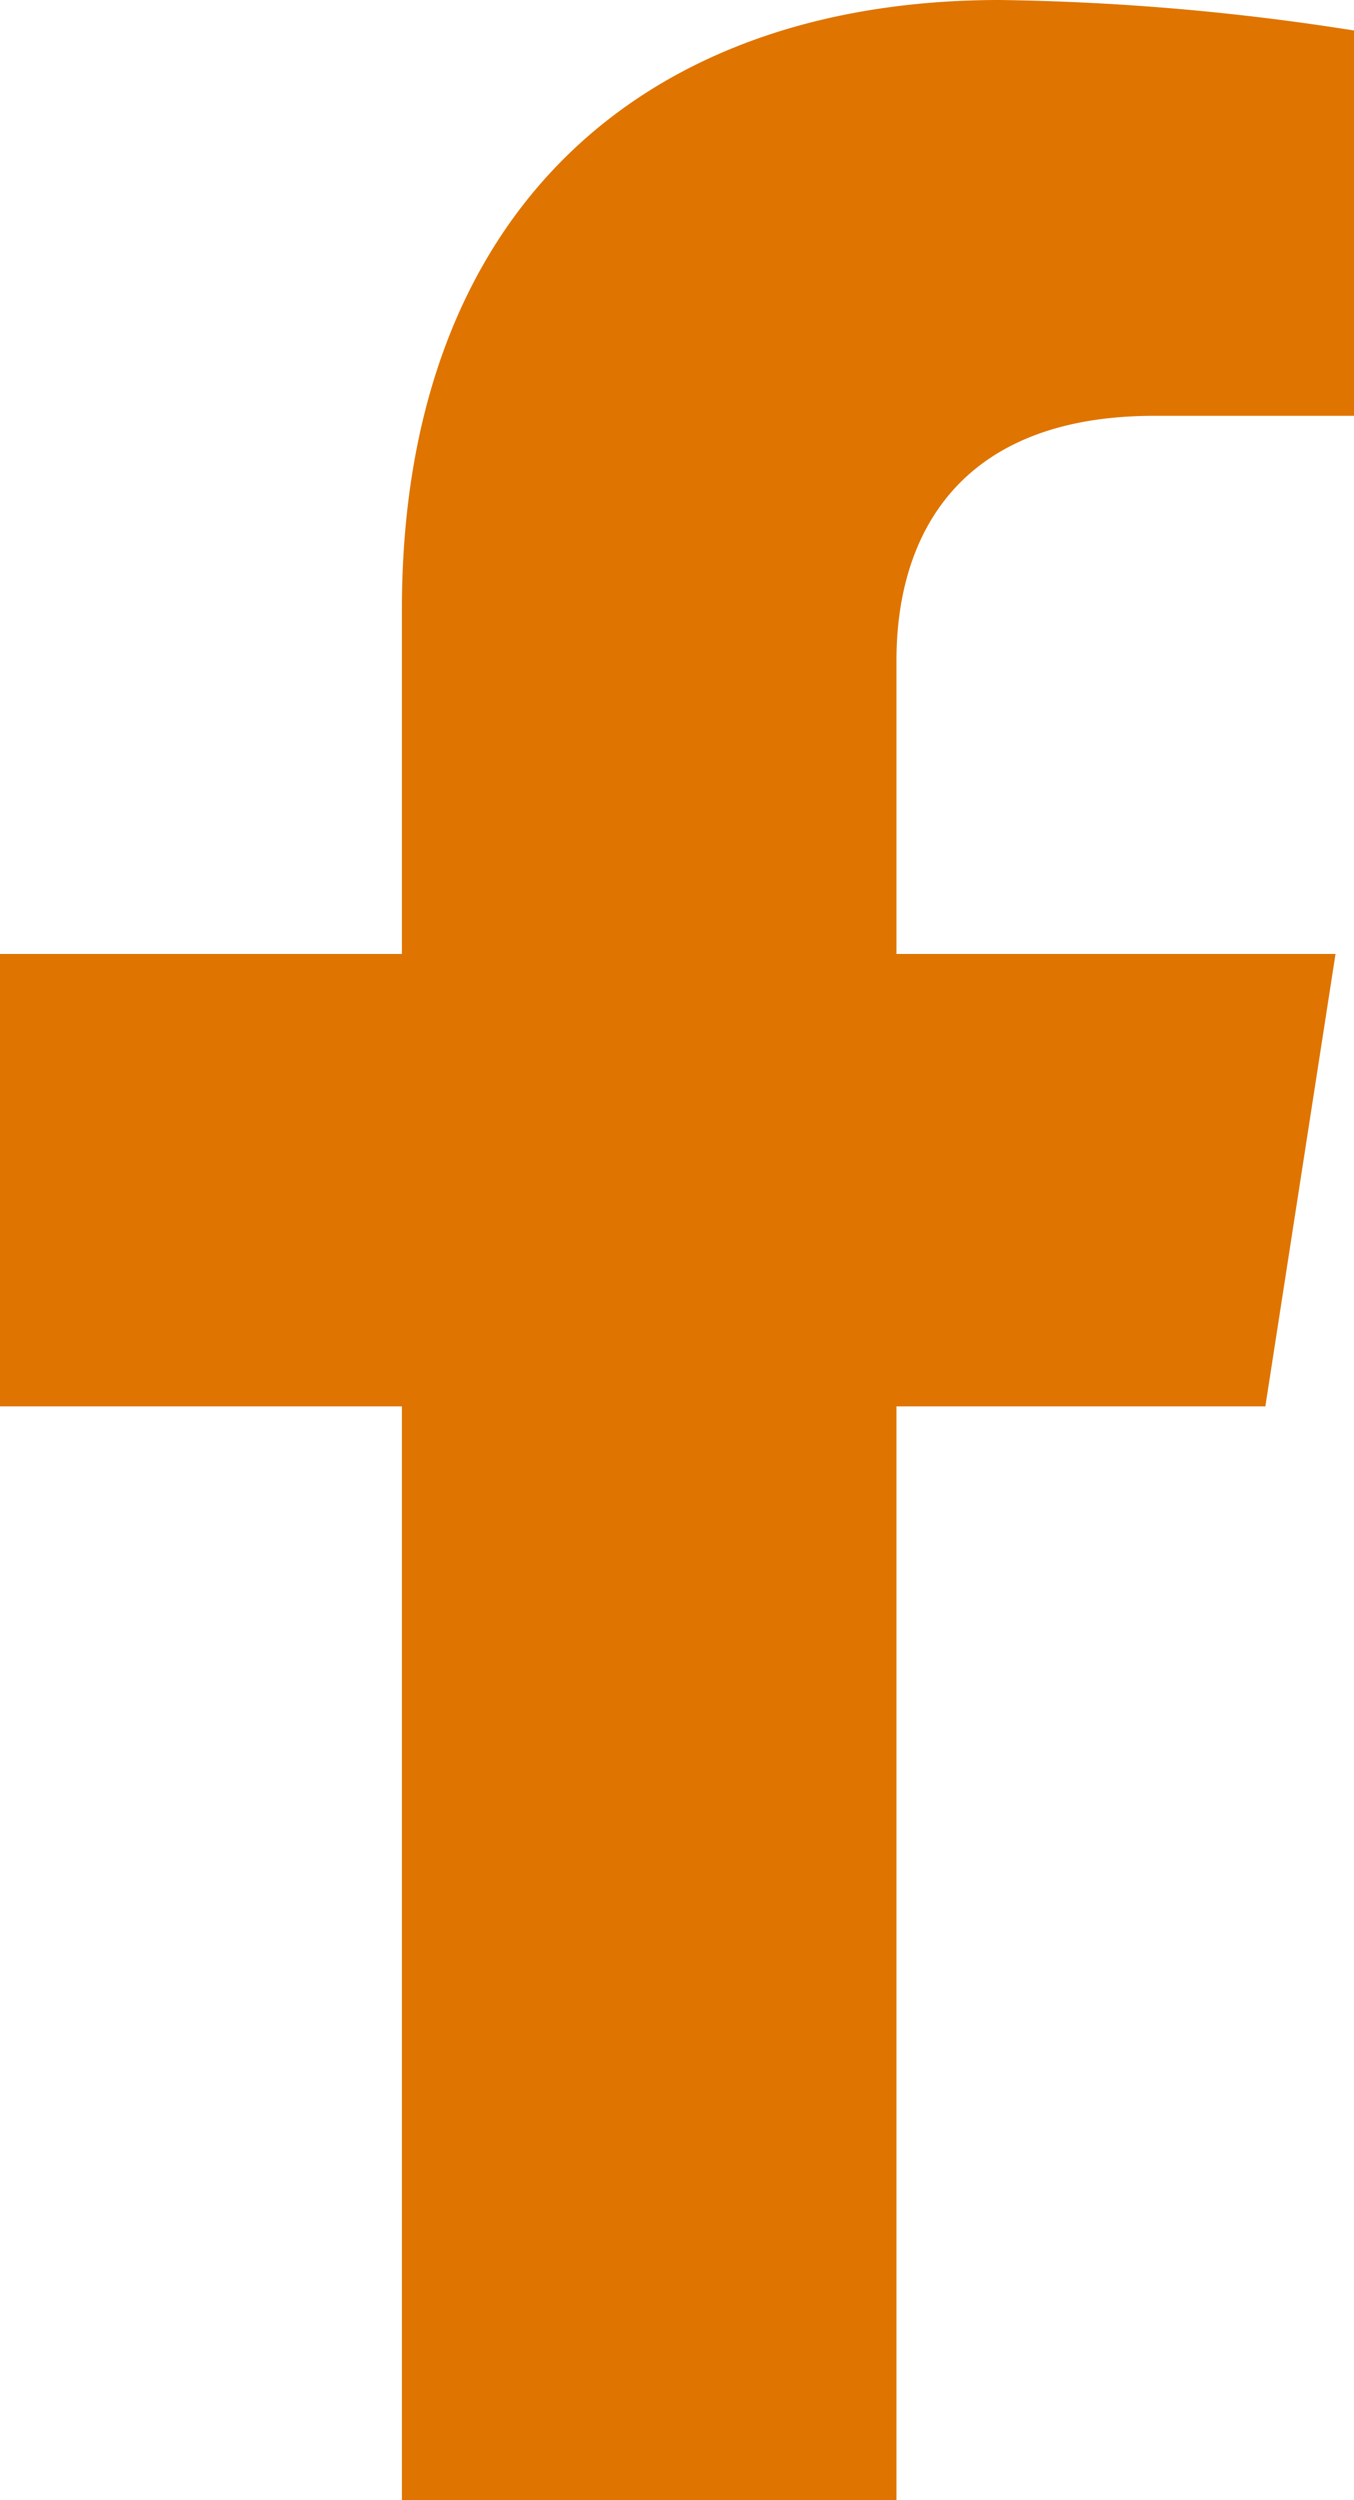
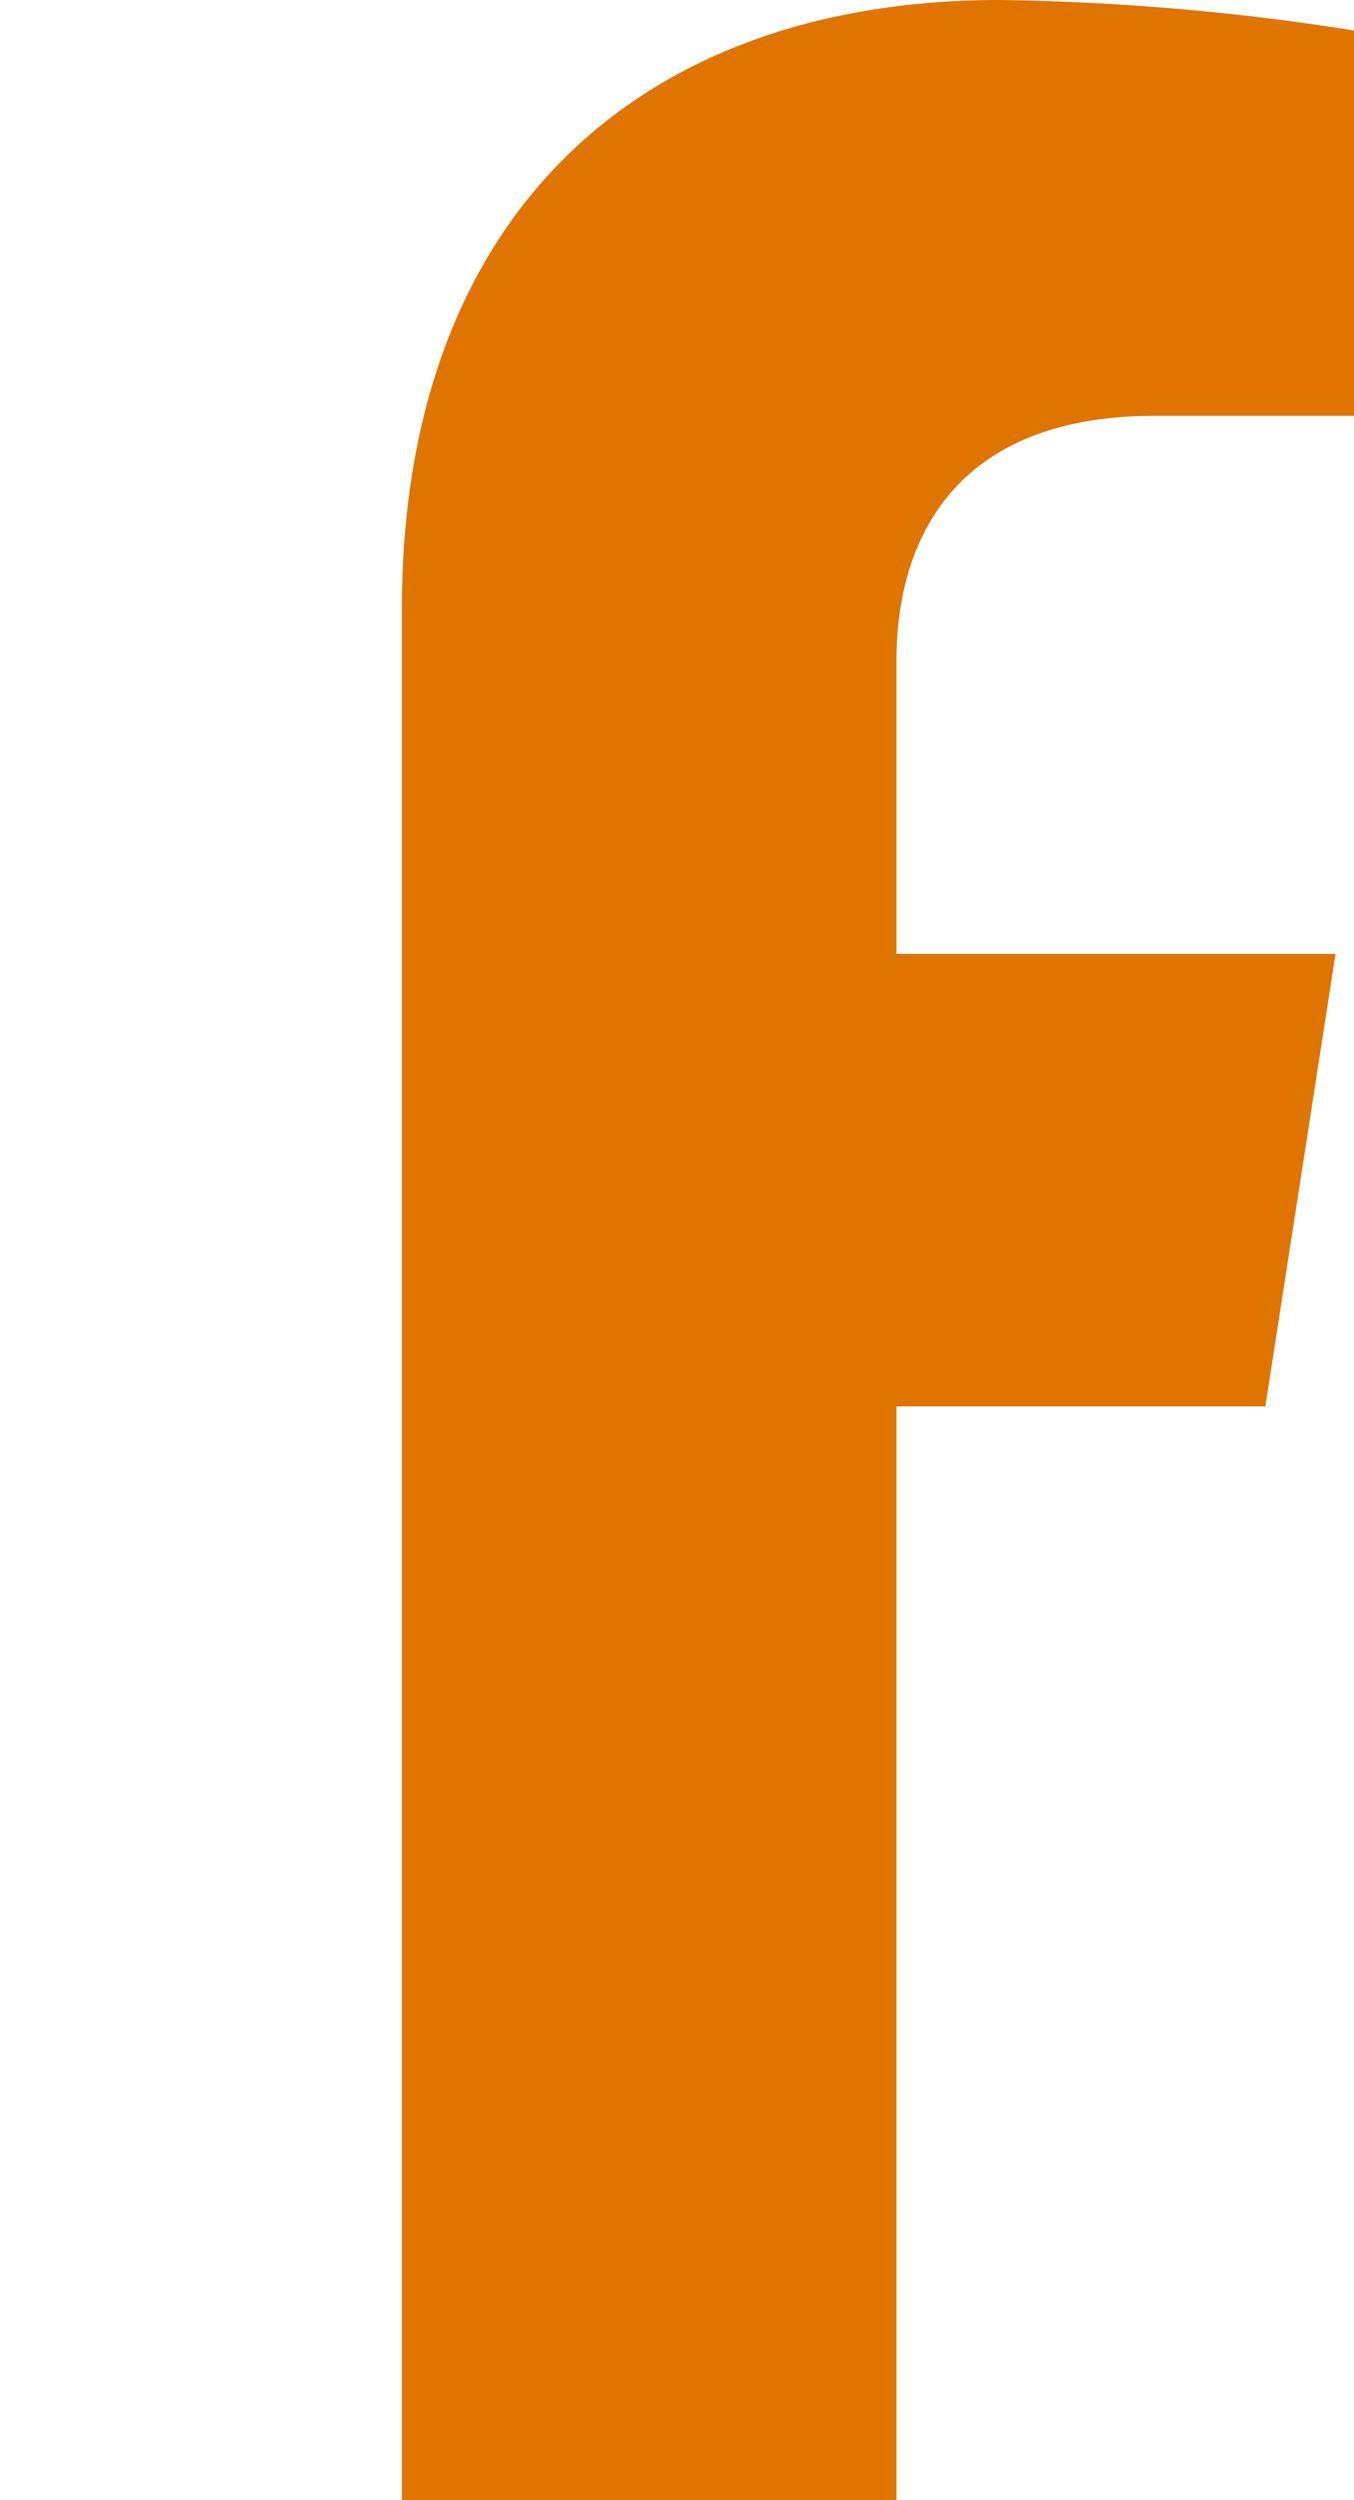
<svg xmlns="http://www.w3.org/2000/svg" width="16.265" height="30.028" viewBox="0 0 16.265 30.028">
-   <path id="Icon_awesome-facebook-f" data-name="Icon awesome-facebook-f" d="M16.809,16.891l.843-5.434H12.378V7.93c0-1.487.737-2.936,3.1-2.936h2.4V.367A29.558,29.558,0,0,0,13.619,0C9.276,0,6.437,2.6,6.437,7.315v4.142H1.609v5.434H6.437V30.028h5.941V16.891Z" transform="translate(-1.609)" fill="#e07400" />
+   <path id="Icon_awesome-facebook-f" data-name="Icon awesome-facebook-f" d="M16.809,16.891l.843-5.434H12.378V7.93c0-1.487.737-2.936,3.1-2.936h2.4V.367A29.558,29.558,0,0,0,13.619,0C9.276,0,6.437,2.6,6.437,7.315v4.142H1.609H6.437V30.028h5.941V16.891Z" transform="translate(-1.609)" fill="#e07400" />
</svg>